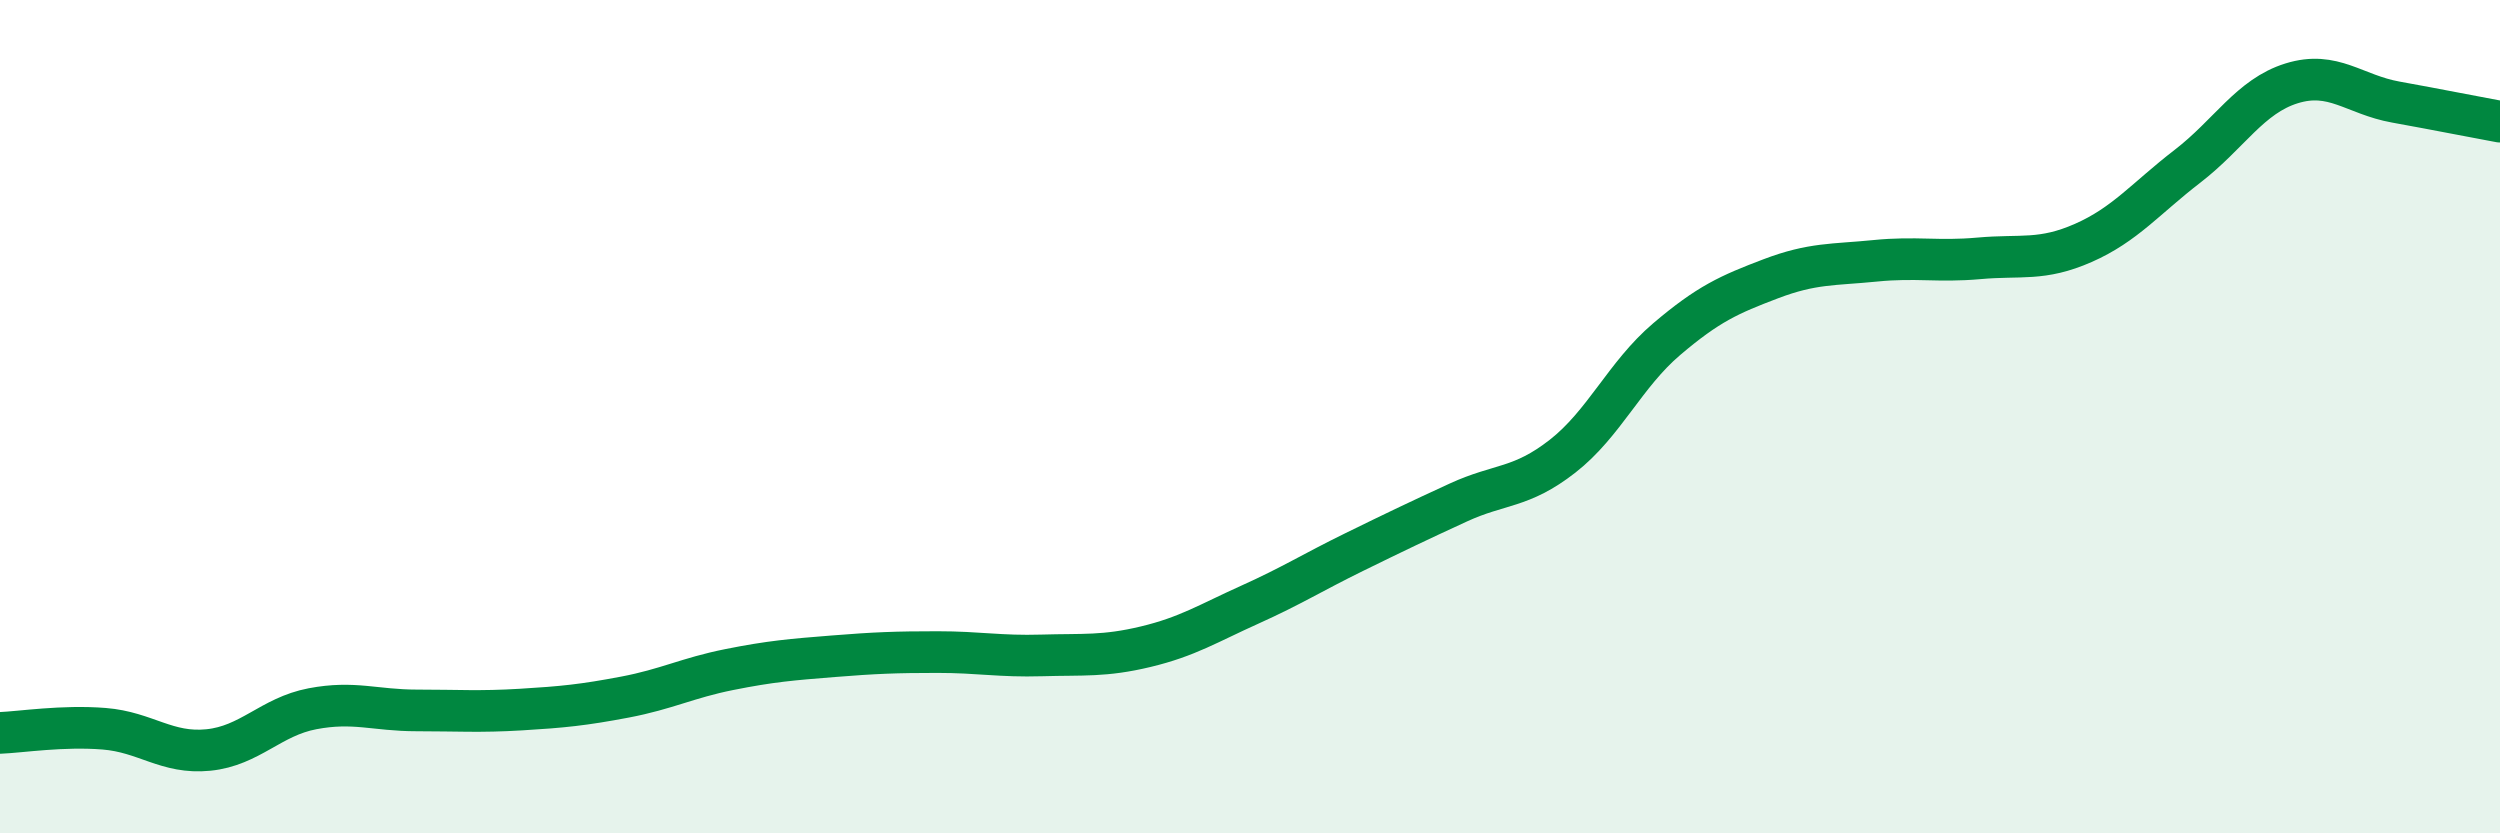
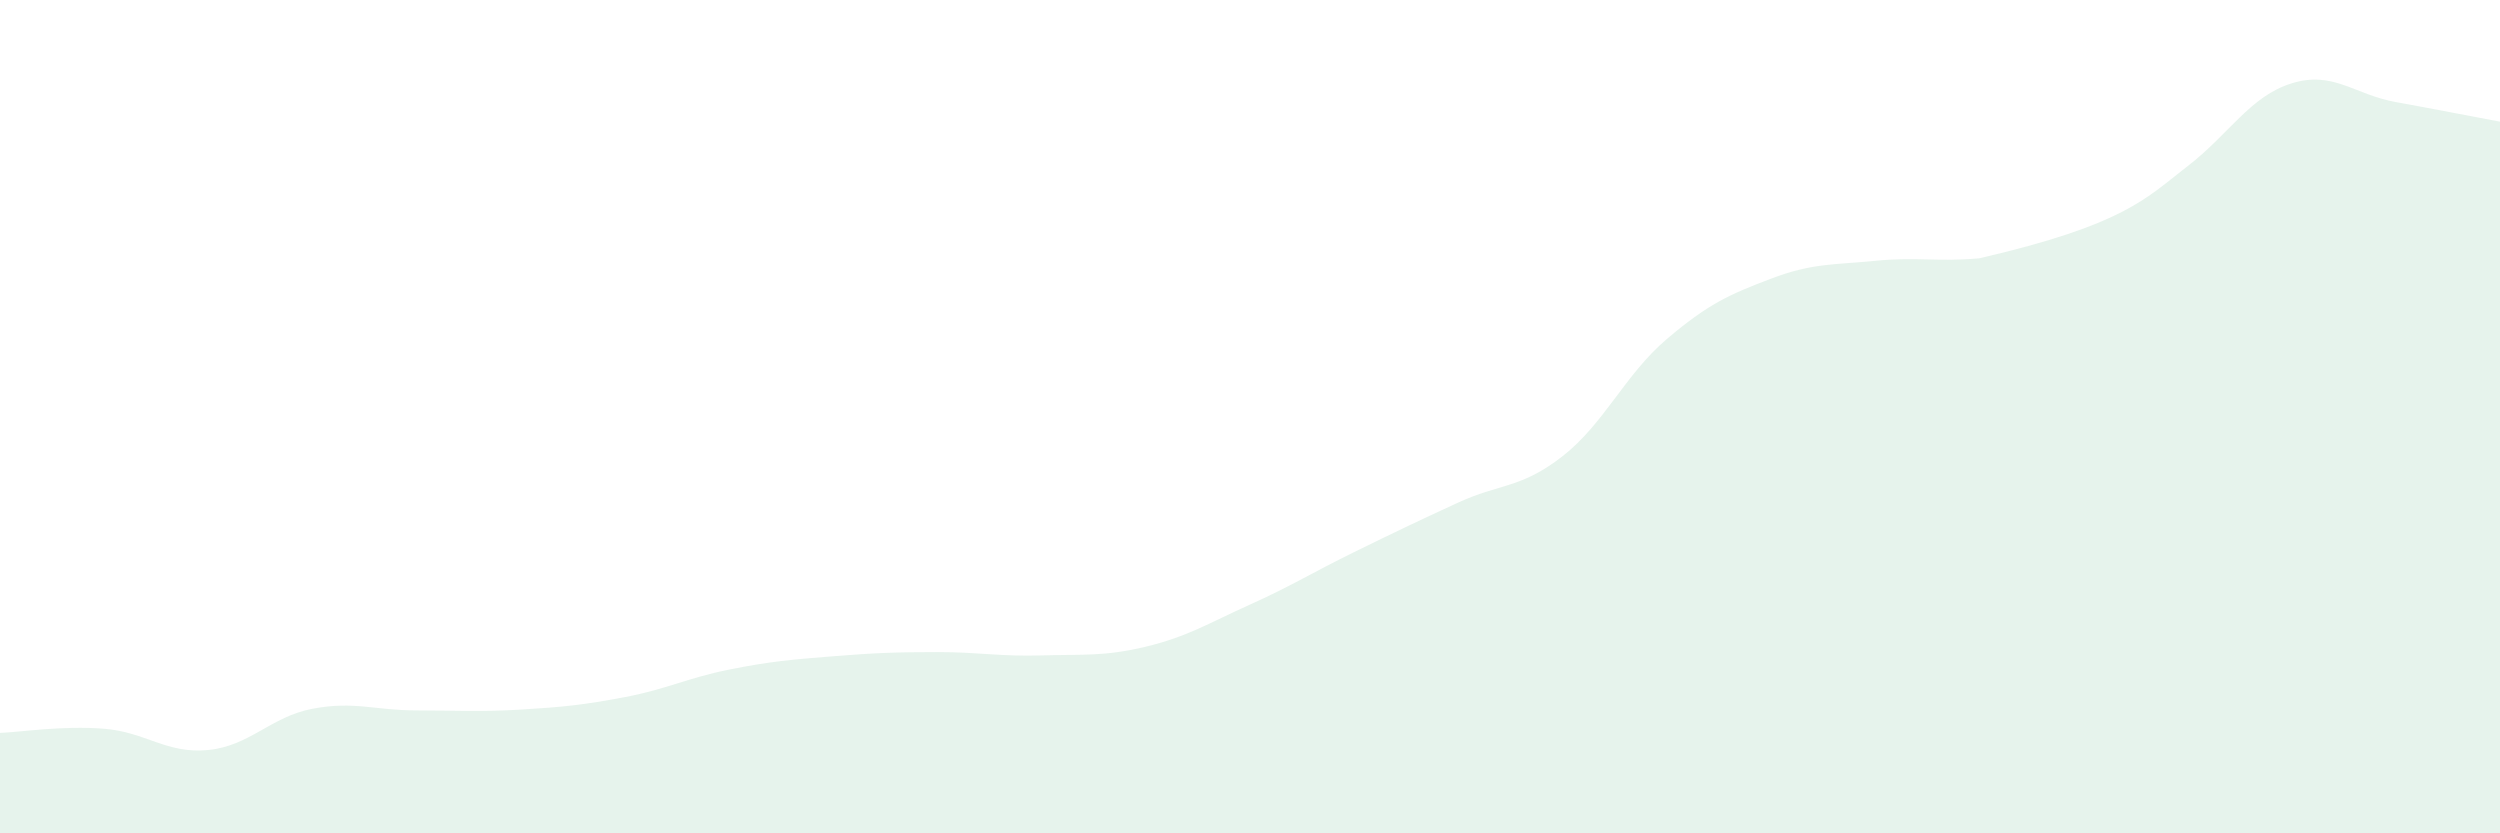
<svg xmlns="http://www.w3.org/2000/svg" width="60" height="20" viewBox="0 0 60 20">
-   <path d="M 0,17.59 C 0.5,17.57 1.5,17.41 2.5,17.49 C 3.5,17.57 4,18.1 5,18 C 6,17.9 6.5,17.2 7.5,17.01 C 8.5,16.82 9,17.05 10,17.05 C 11,17.05 11.5,17.09 12.5,17.03 C 13.5,16.97 14,16.92 15,16.73 C 16,16.54 16.5,16.27 17.5,16.07 C 18.5,15.87 19,15.83 20,15.75 C 21,15.67 21.5,15.65 22.5,15.65 C 23.5,15.65 24,15.76 25,15.73 C 26,15.7 26.5,15.76 27.5,15.52 C 28.5,15.28 29,14.96 30,14.51 C 31,14.06 31.5,13.74 32.5,13.25 C 33.5,12.76 34,12.52 35,12.06 C 36,11.6 36.5,11.73 37.5,10.95 C 38.5,10.17 39,8.99 40,8.14 C 41,7.29 41.5,7.07 42.5,6.69 C 43.5,6.31 44,6.36 45,6.26 C 46,6.16 46.5,6.29 47.5,6.2 C 48.5,6.11 49,6.27 50,5.83 C 51,5.39 51.5,4.76 52.5,3.99 C 53.5,3.22 54,2.31 55,2 C 56,1.69 56.5,2.27 57.5,2.45 C 58.5,2.63 59.5,2.83 60,2.92L60 20L0 20Z" fill="#008740" opacity="0.1" stroke-linecap="round" stroke-linejoin="round" />
-   <path d="M 0,17.59 C 0.5,17.57 1.5,17.41 2.5,17.49 C 3.5,17.57 4,18.1 5,18 C 6,17.9 6.5,17.2 7.5,17.01 C 8.5,16.82 9,17.05 10,17.05 C 11,17.05 11.5,17.09 12.5,17.03 C 13.5,16.97 14,16.92 15,16.73 C 16,16.54 16.5,16.27 17.5,16.07 C 18.5,15.87 19,15.83 20,15.75 C 21,15.67 21.5,15.65 22.5,15.65 C 23.5,15.65 24,15.76 25,15.73 C 26,15.7 26.5,15.76 27.5,15.52 C 28.5,15.28 29,14.96 30,14.51 C 31,14.06 31.5,13.74 32.5,13.25 C 33.5,12.76 34,12.52 35,12.06 C 36,11.6 36.5,11.73 37.5,10.95 C 38.5,10.17 39,8.99 40,8.14 C 41,7.29 41.5,7.07 42.5,6.69 C 43.5,6.31 44,6.36 45,6.26 C 46,6.16 46.5,6.29 47.5,6.2 C 48.5,6.11 49,6.27 50,5.83 C 51,5.39 51.5,4.76 52.5,3.99 C 53.5,3.22 54,2.31 55,2 C 56,1.69 56.5,2.27 57.5,2.45 C 58.5,2.63 59.5,2.83 60,2.92" stroke="#008740" stroke-width="1" fill="none" stroke-linecap="round" stroke-linejoin="round" />
+   <path d="M 0,17.59 C 0.5,17.57 1.5,17.41 2.5,17.49 C 3.5,17.57 4,18.1 5,18 C 6,17.9 6.5,17.2 7.5,17.01 C 8.5,16.82 9,17.05 10,17.05 C 11,17.05 11.5,17.09 12.5,17.03 C 13.5,16.97 14,16.92 15,16.73 C 16,16.54 16.5,16.27 17.5,16.07 C 18.5,15.87 19,15.83 20,15.75 C 21,15.67 21.5,15.65 22.5,15.65 C 23.5,15.65 24,15.76 25,15.73 C 26,15.7 26.5,15.76 27.5,15.52 C 28.5,15.28 29,14.96 30,14.51 C 31,14.06 31.5,13.74 32.5,13.25 C 33.5,12.76 34,12.52 35,12.06 C 36,11.6 36.5,11.73 37.5,10.95 C 38.5,10.17 39,8.99 40,8.14 C 41,7.29 41.5,7.07 42.5,6.69 C 43.5,6.31 44,6.36 45,6.26 C 46,6.16 46.5,6.29 47.5,6.2 C 51,5.39 51.5,4.76 52.5,3.99 C 53.5,3.22 54,2.31 55,2 C 56,1.69 56.5,2.27 57.5,2.45 C 58.5,2.63 59.5,2.83 60,2.92L60 20L0 20Z" fill="#008740" opacity="0.1" stroke-linecap="round" stroke-linejoin="round" />
</svg>